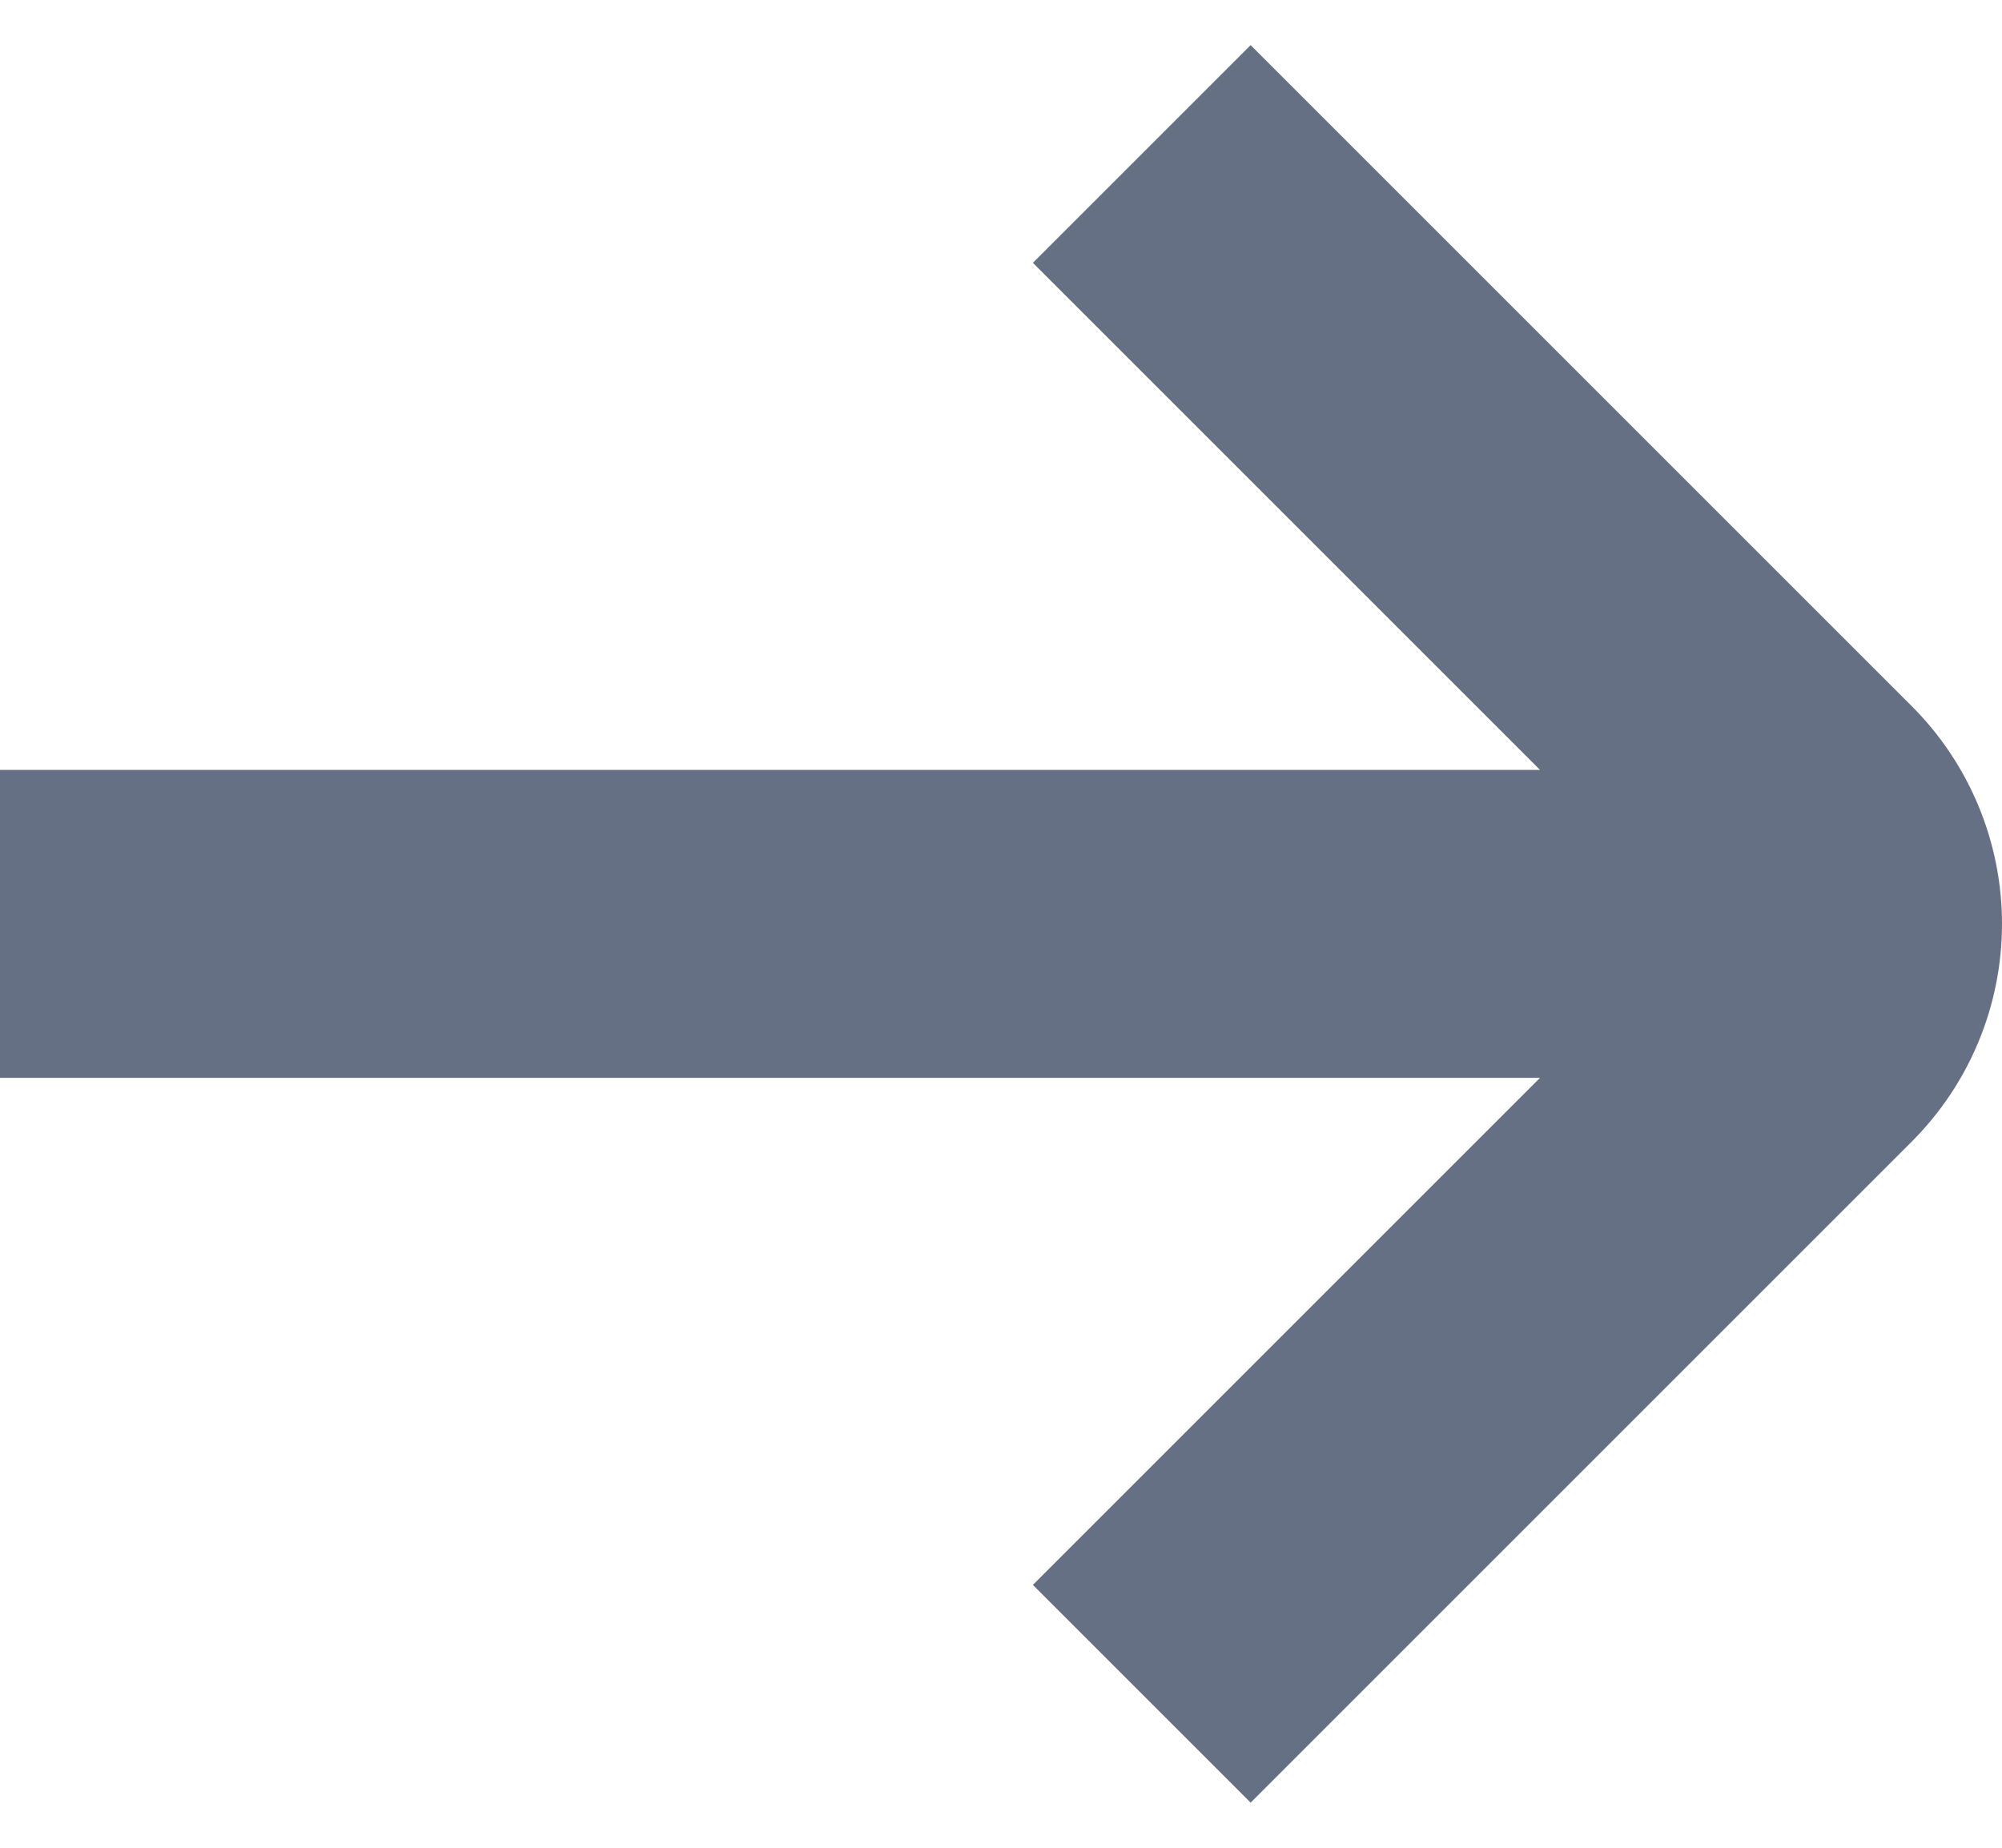
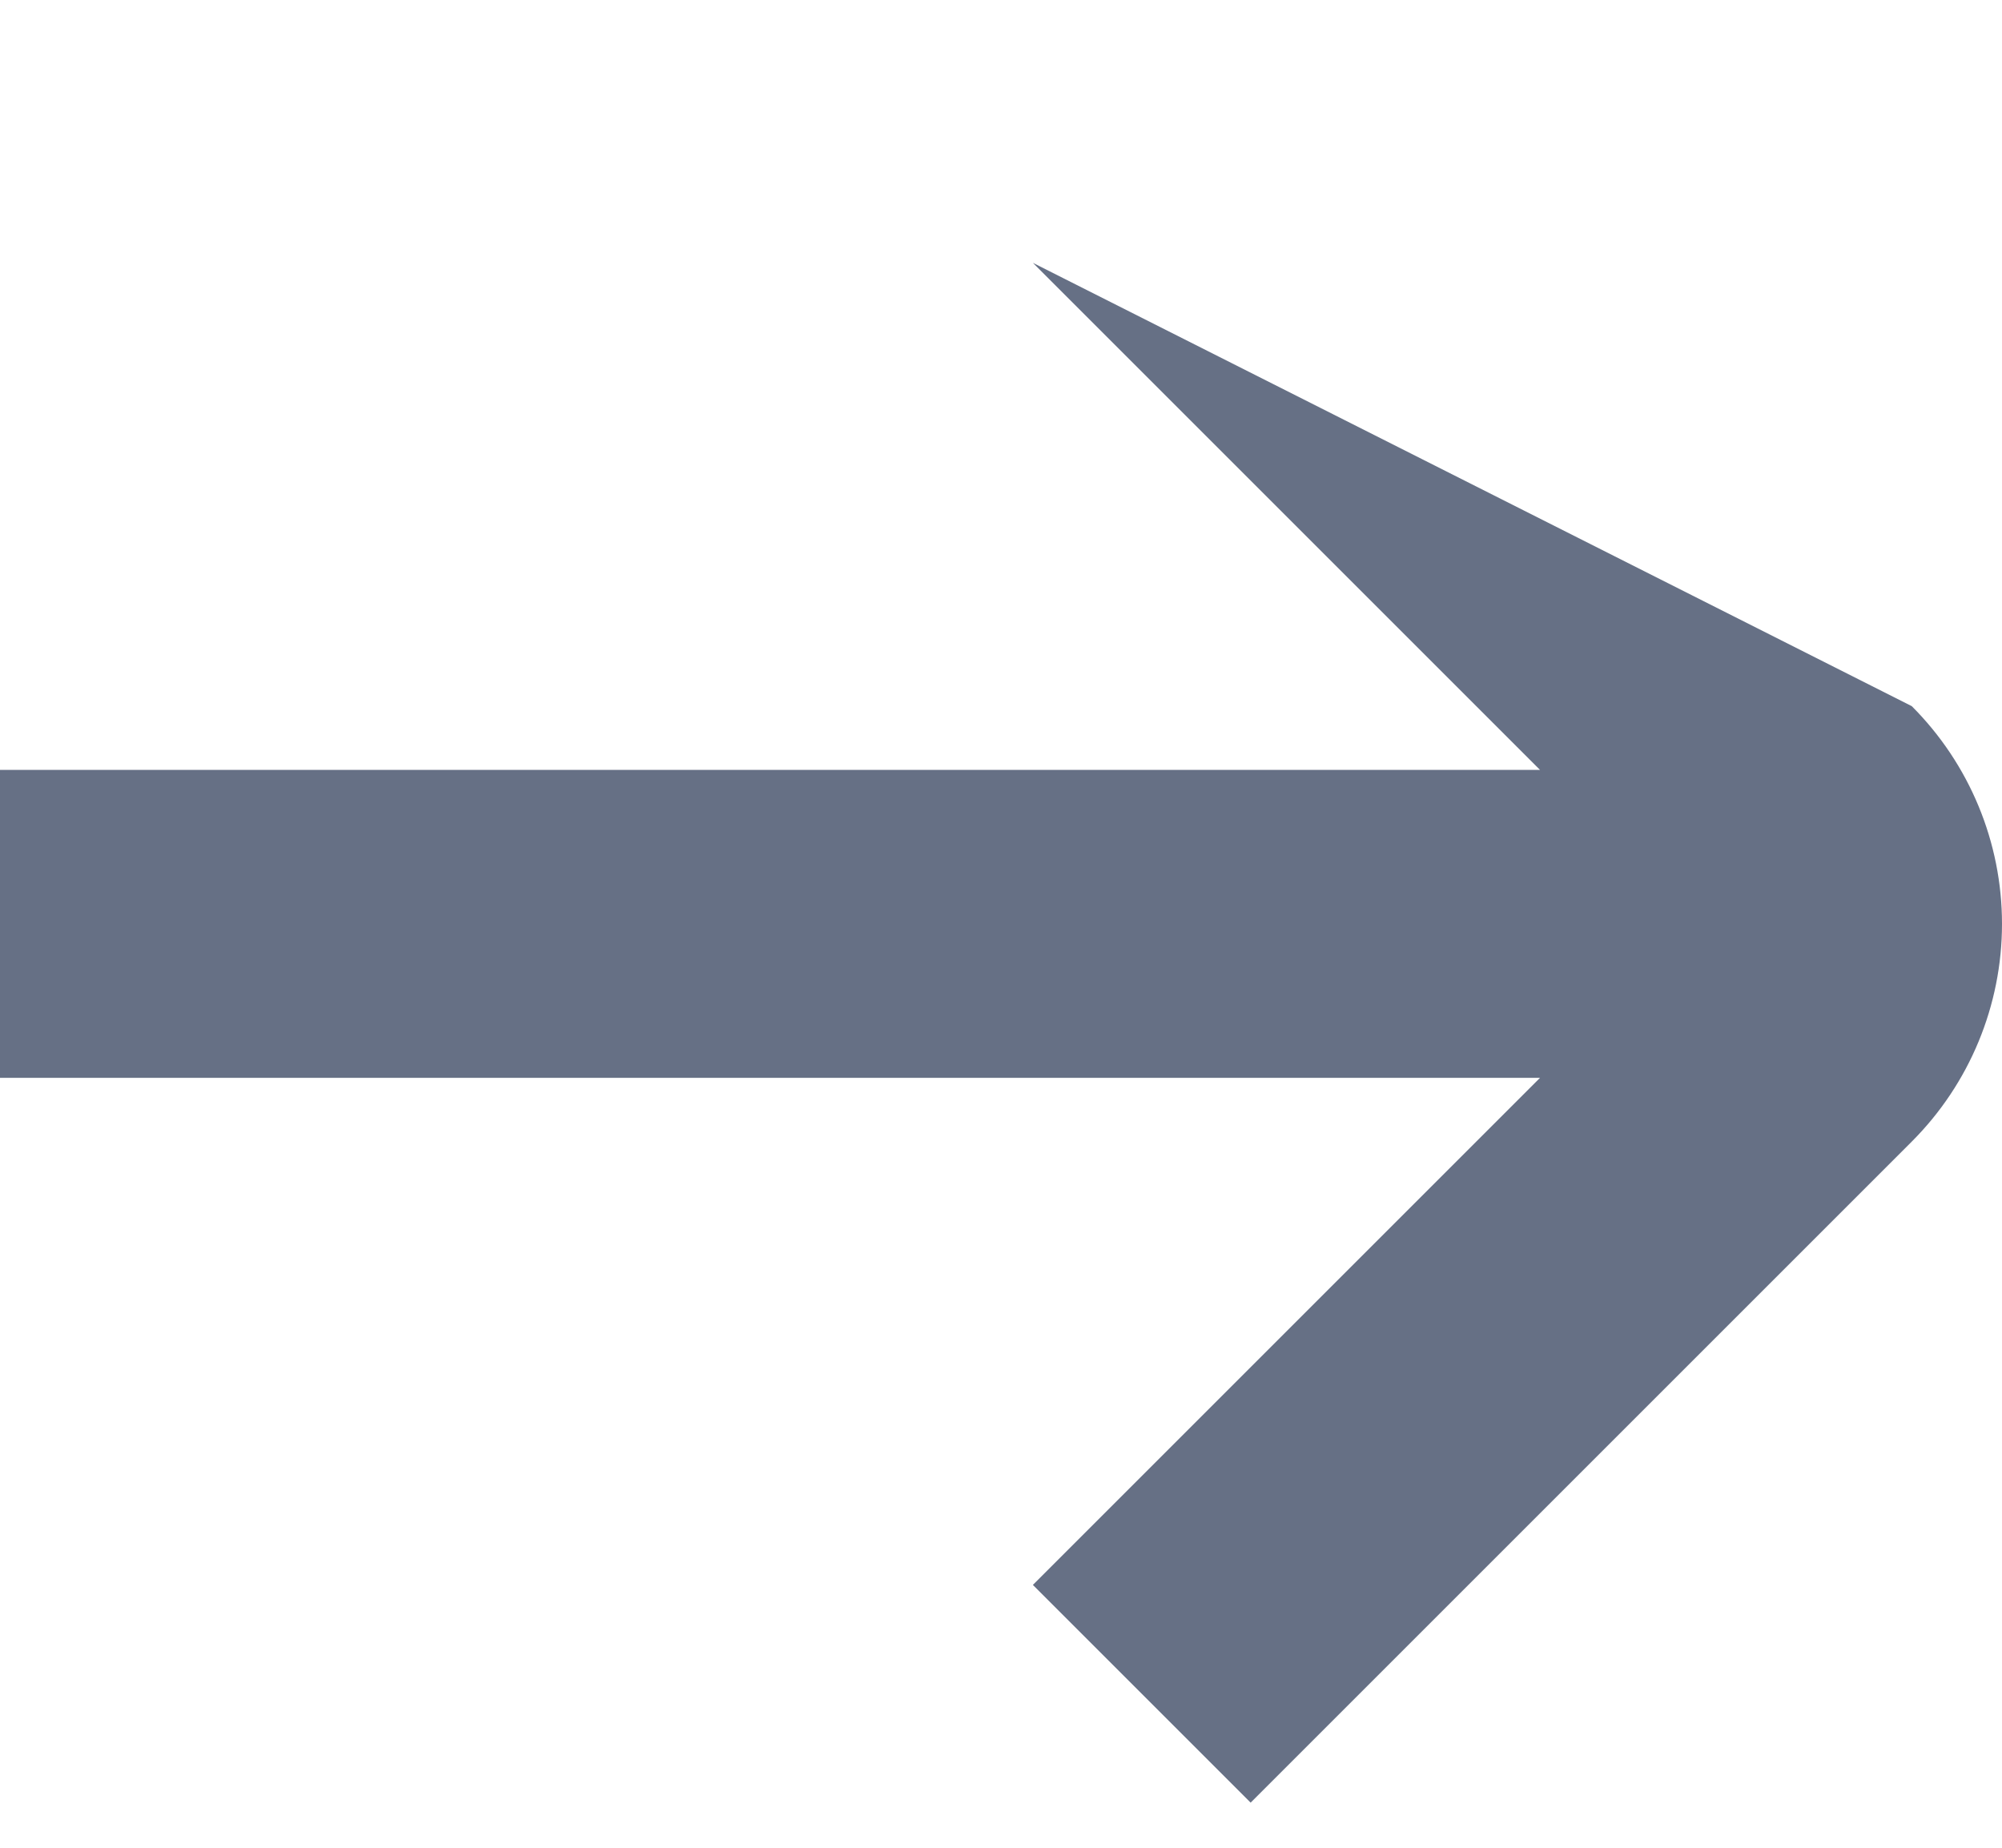
<svg xmlns="http://www.w3.org/2000/svg" width="13" height="12" viewBox="0 0 13 12" fill="none">
-   <path d="M12.414 4.586L8.121 0.293L6.707 1.707L10 5H0V7H10L6.707 10.293L8.121 11.707L12.414 7.414C12.789 7.039 13 6.53 13 6C13 5.47 12.789 4.961 12.414 4.586V4.586Z" fill="#667085" />
+   <path d="M12.414 4.586L6.707 1.707L10 5H0V7H10L6.707 10.293L8.121 11.707L12.414 7.414C12.789 7.039 13 6.53 13 6C13 5.47 12.789 4.961 12.414 4.586V4.586Z" fill="#667085" />
</svg>